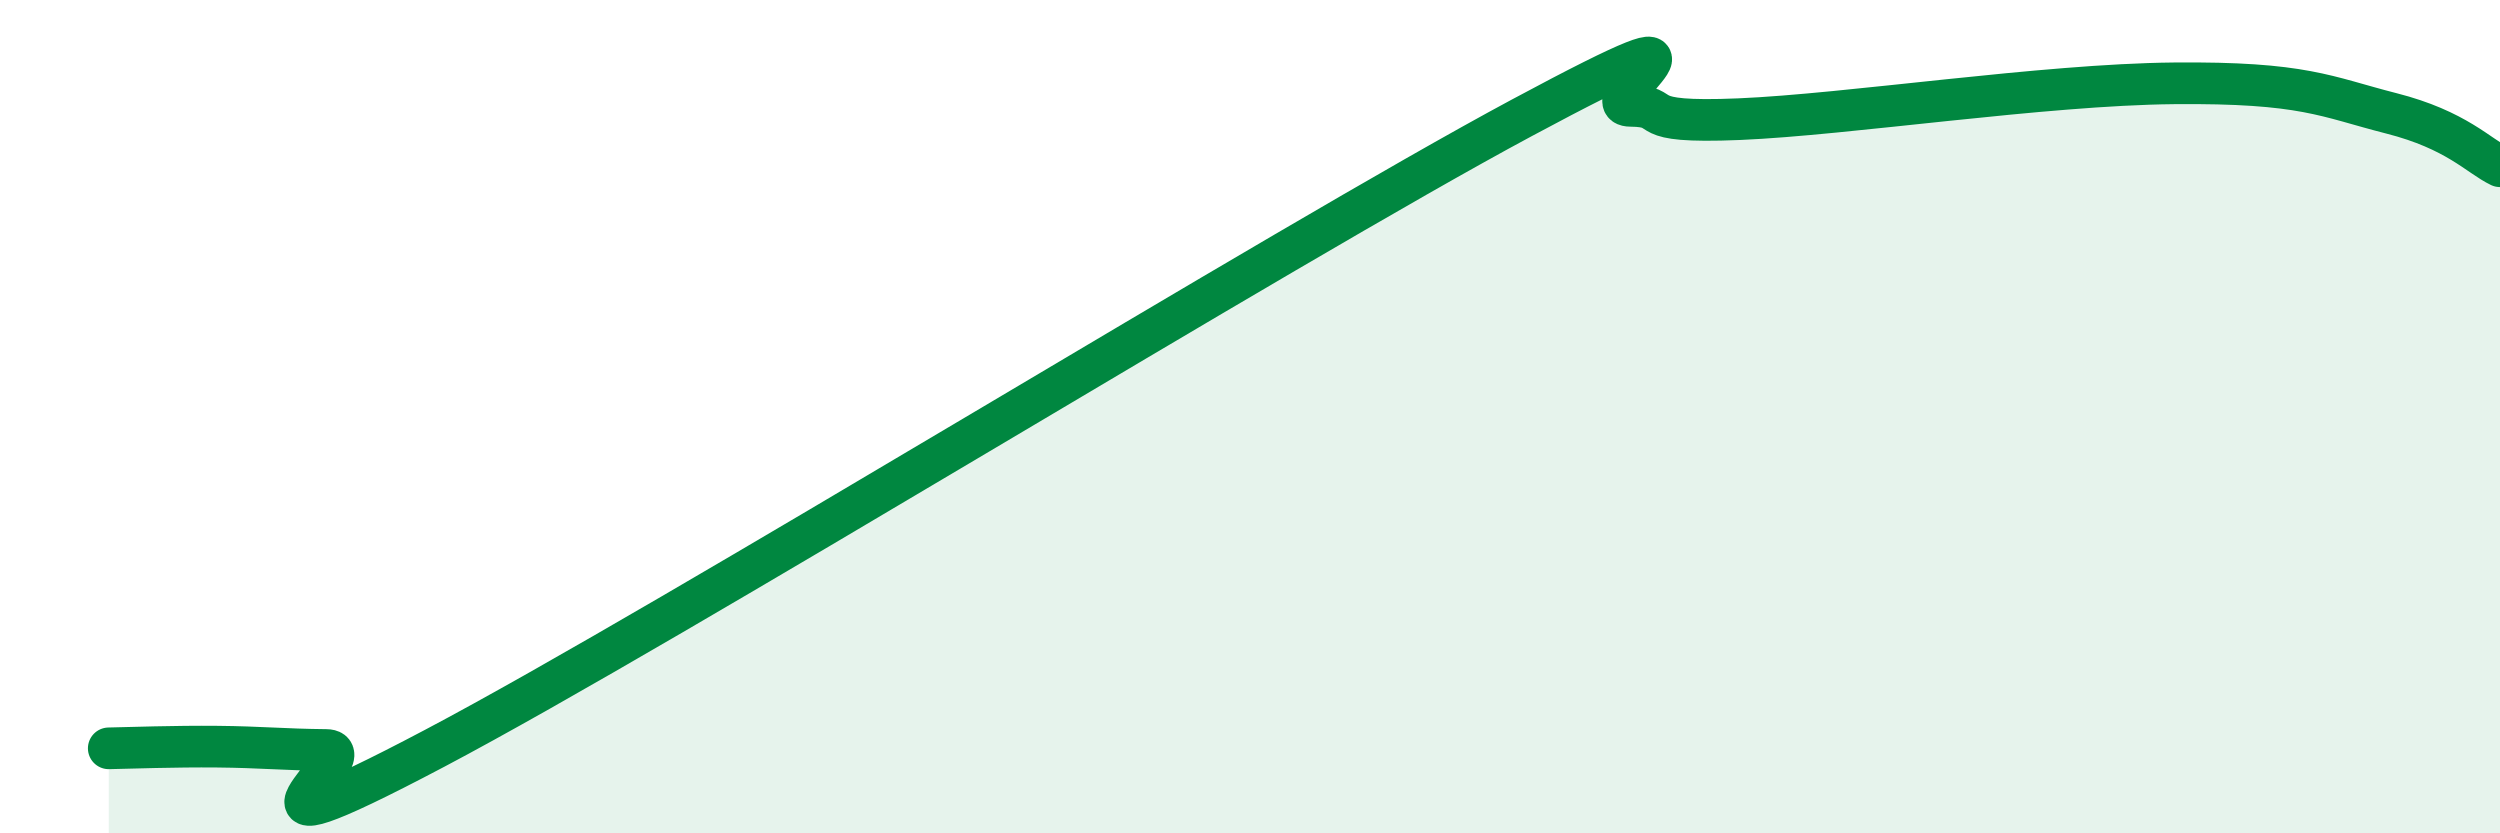
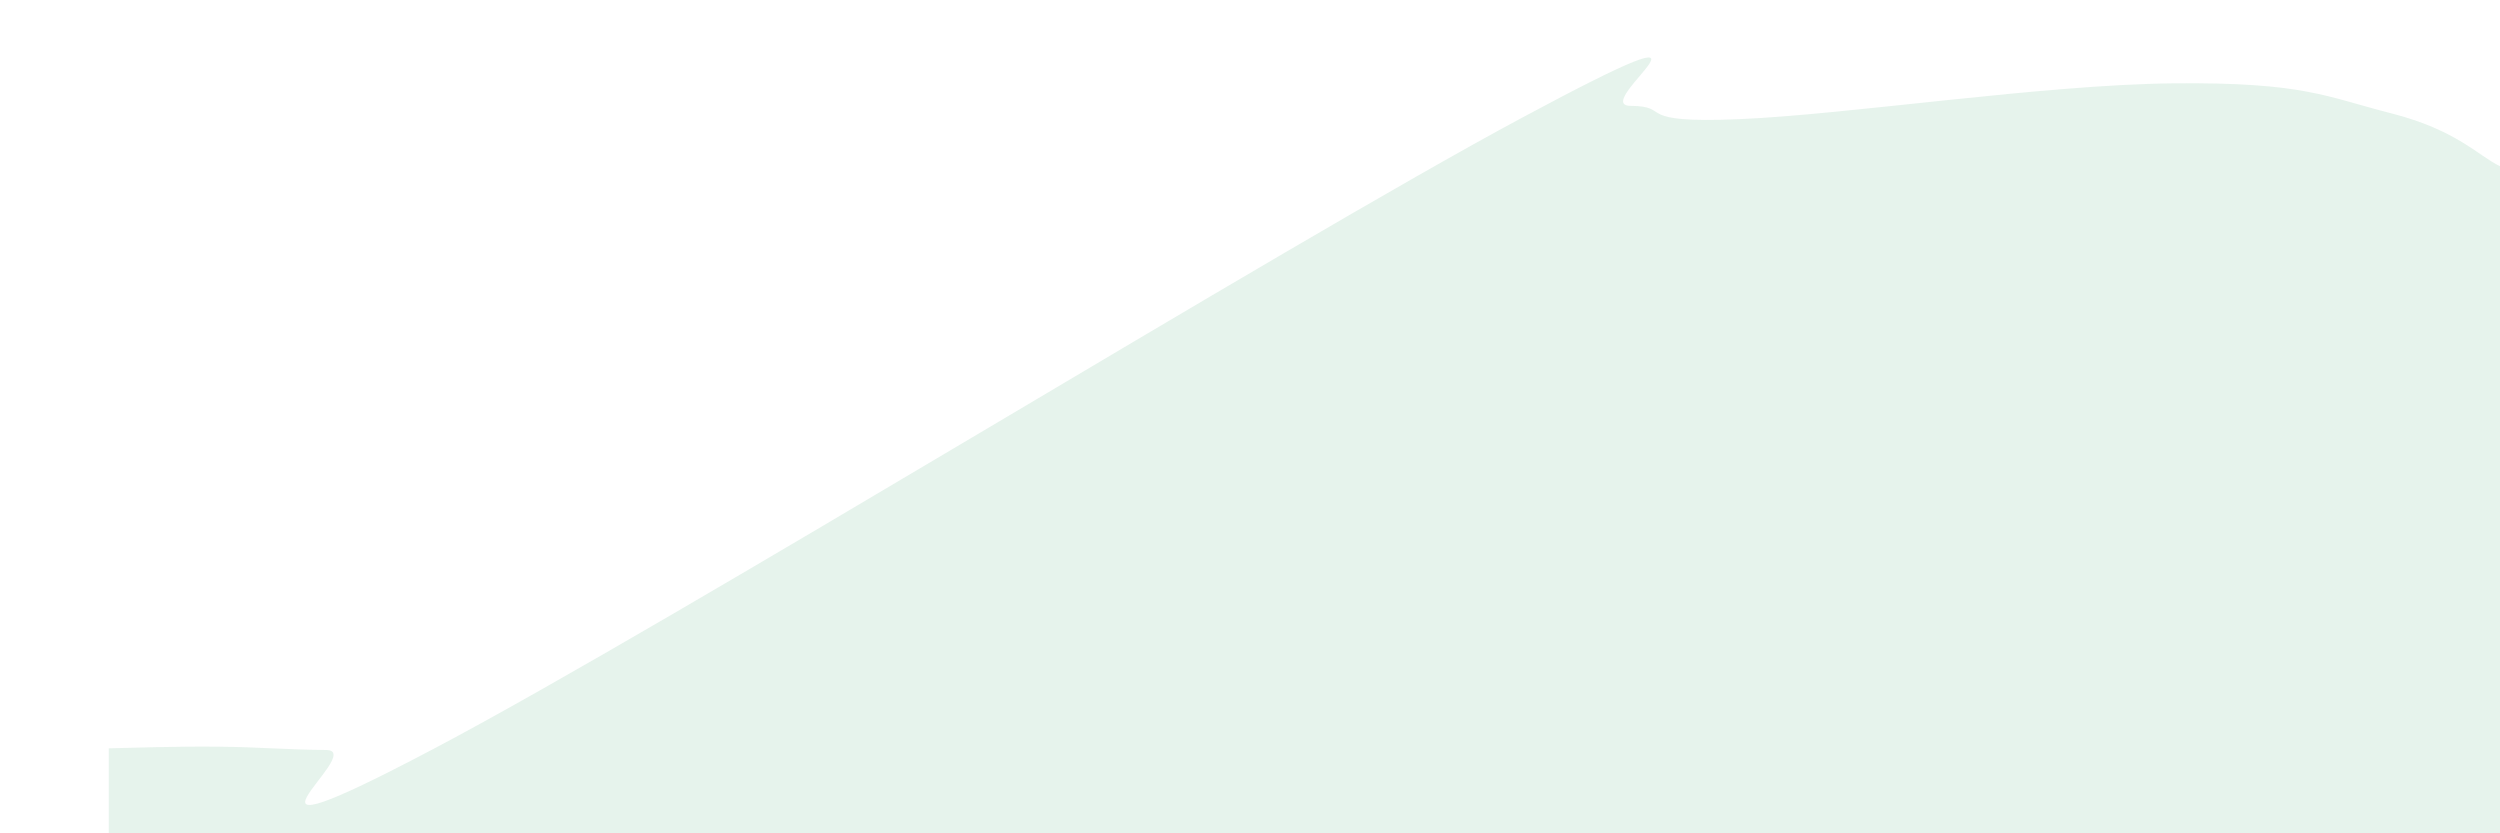
<svg xmlns="http://www.w3.org/2000/svg" width="60" height="20" viewBox="0 0 60 20">
  <path d="M 2.61,17.96 C 3.13,17.95 4.18,17.91 5.22,17.92 C 6.26,17.93 6.79,17.99 7.83,18 C 8.87,18.01 4.69,20.99 10.43,17.96 C 16.17,14.93 30.78,5.91 36.52,2.83 C 42.26,-0.25 38.09,2.53 39.13,2.54 C 40.17,2.55 39.13,2.97 41.74,2.86 C 44.35,2.75 49.04,2.03 52.17,2 C 55.3,1.97 55.82,2.32 57.39,2.72 C 58.96,3.12 59.48,3.74 60,3.99L60 20L2.61 20Z" fill="#008740" opacity="0.1" stroke-linecap="round" stroke-linejoin="round" />
-   <path d="M 2.61,17.96 C 3.13,17.95 4.18,17.91 5.22,17.92 C 6.26,17.93 6.79,17.99 7.83,18 C 8.87,18.01 4.69,20.99 10.43,17.96 C 16.17,14.93 30.78,5.91 36.52,2.83 C 42.26,-0.25 38.09,2.53 39.13,2.54 C 40.17,2.55 39.13,2.97 41.74,2.86 C 44.35,2.75 49.04,2.03 52.17,2 C 55.3,1.97 55.82,2.32 57.39,2.72 C 58.96,3.12 59.48,3.74 60,3.99" stroke="#008740" stroke-width="1" fill="none" stroke-linecap="round" stroke-linejoin="round" />
</svg>